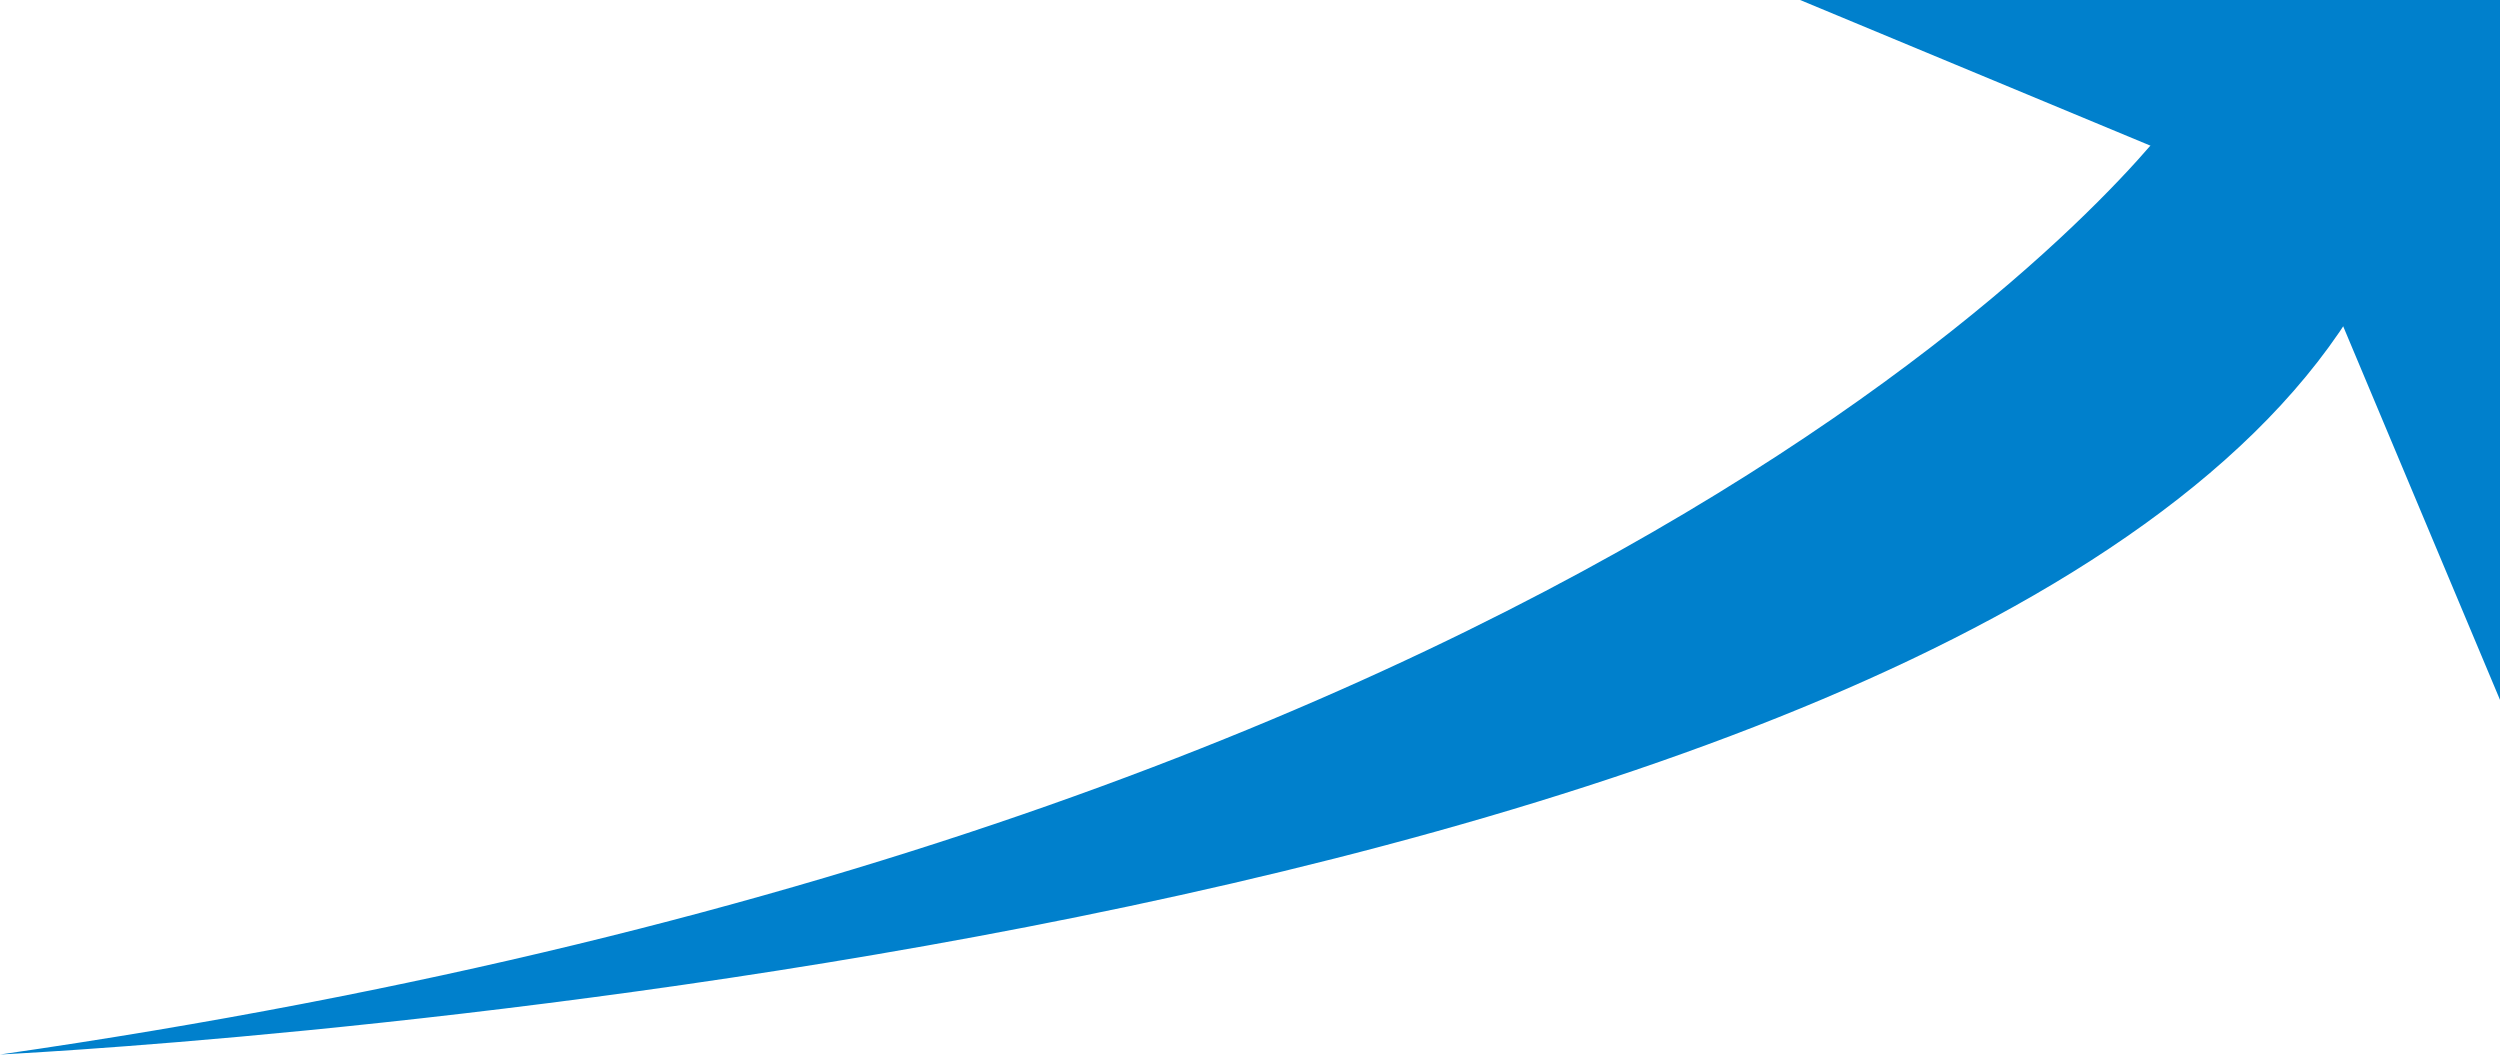
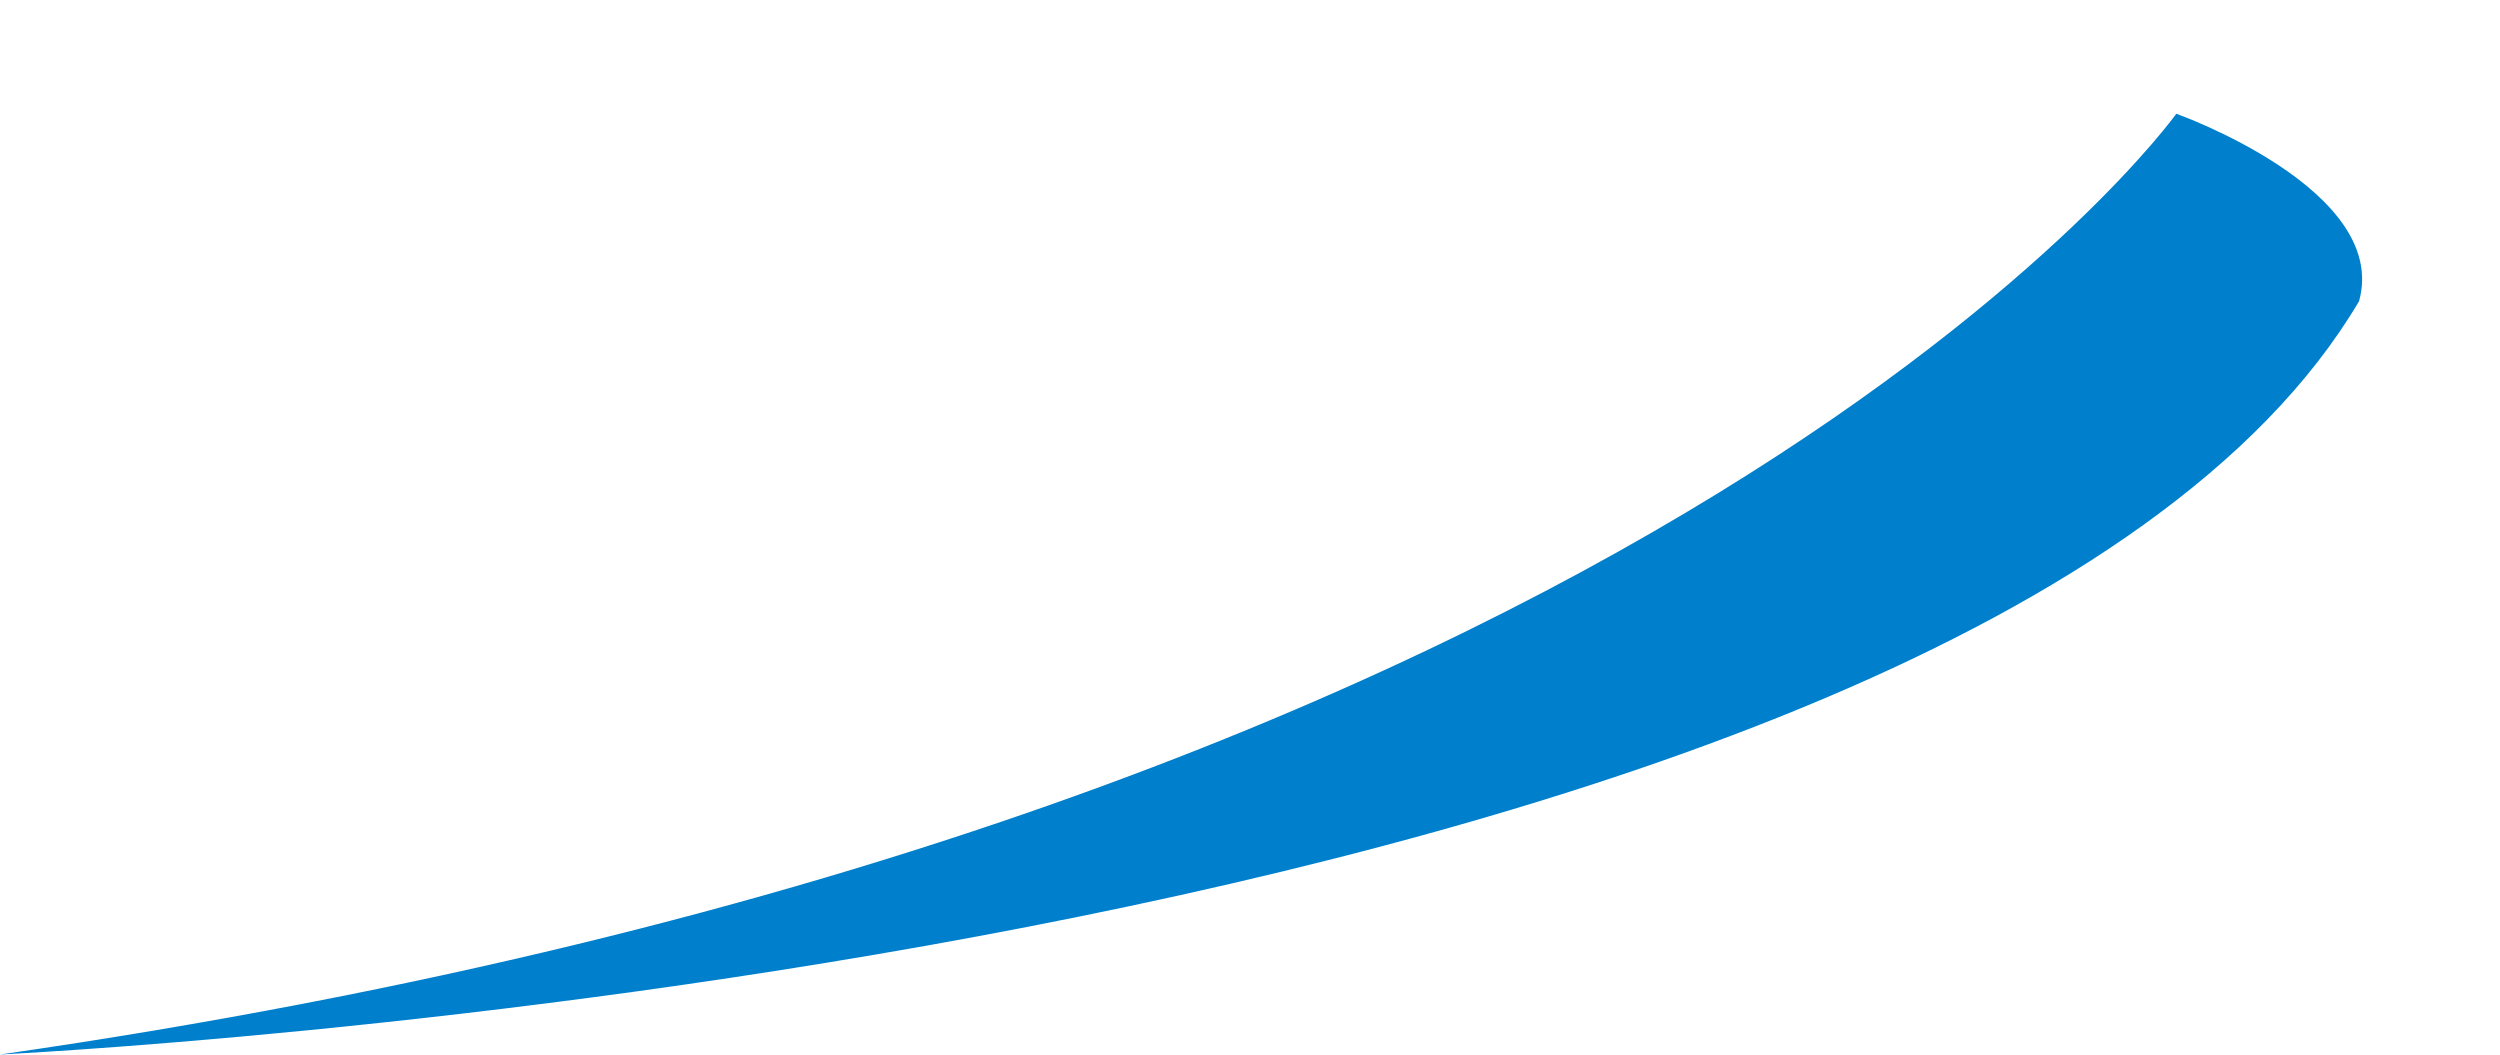
<svg xmlns="http://www.w3.org/2000/svg" width="285.762" height="120.535" viewBox="0 0 285.762 120.535">
  <g id="data01_arrow" transform="translate(-388.238 -954)">
-     <path id="パス_186" data-name="パス 186" d="M0,0H80V80L56.234,23.383Z" transform="translate(594 954)" fill="#0080cc" />
    <path id="パス_187" data-name="パス 187" d="M10480,967s-56.937,79.914-248.754,107.535c-1.531.035,224.785-10.227,269.645-86.109C10504.418,975.688,10480,967,10480,967Z" transform="translate(-9843)" fill="#0080cc" />
  </g>
</svg>